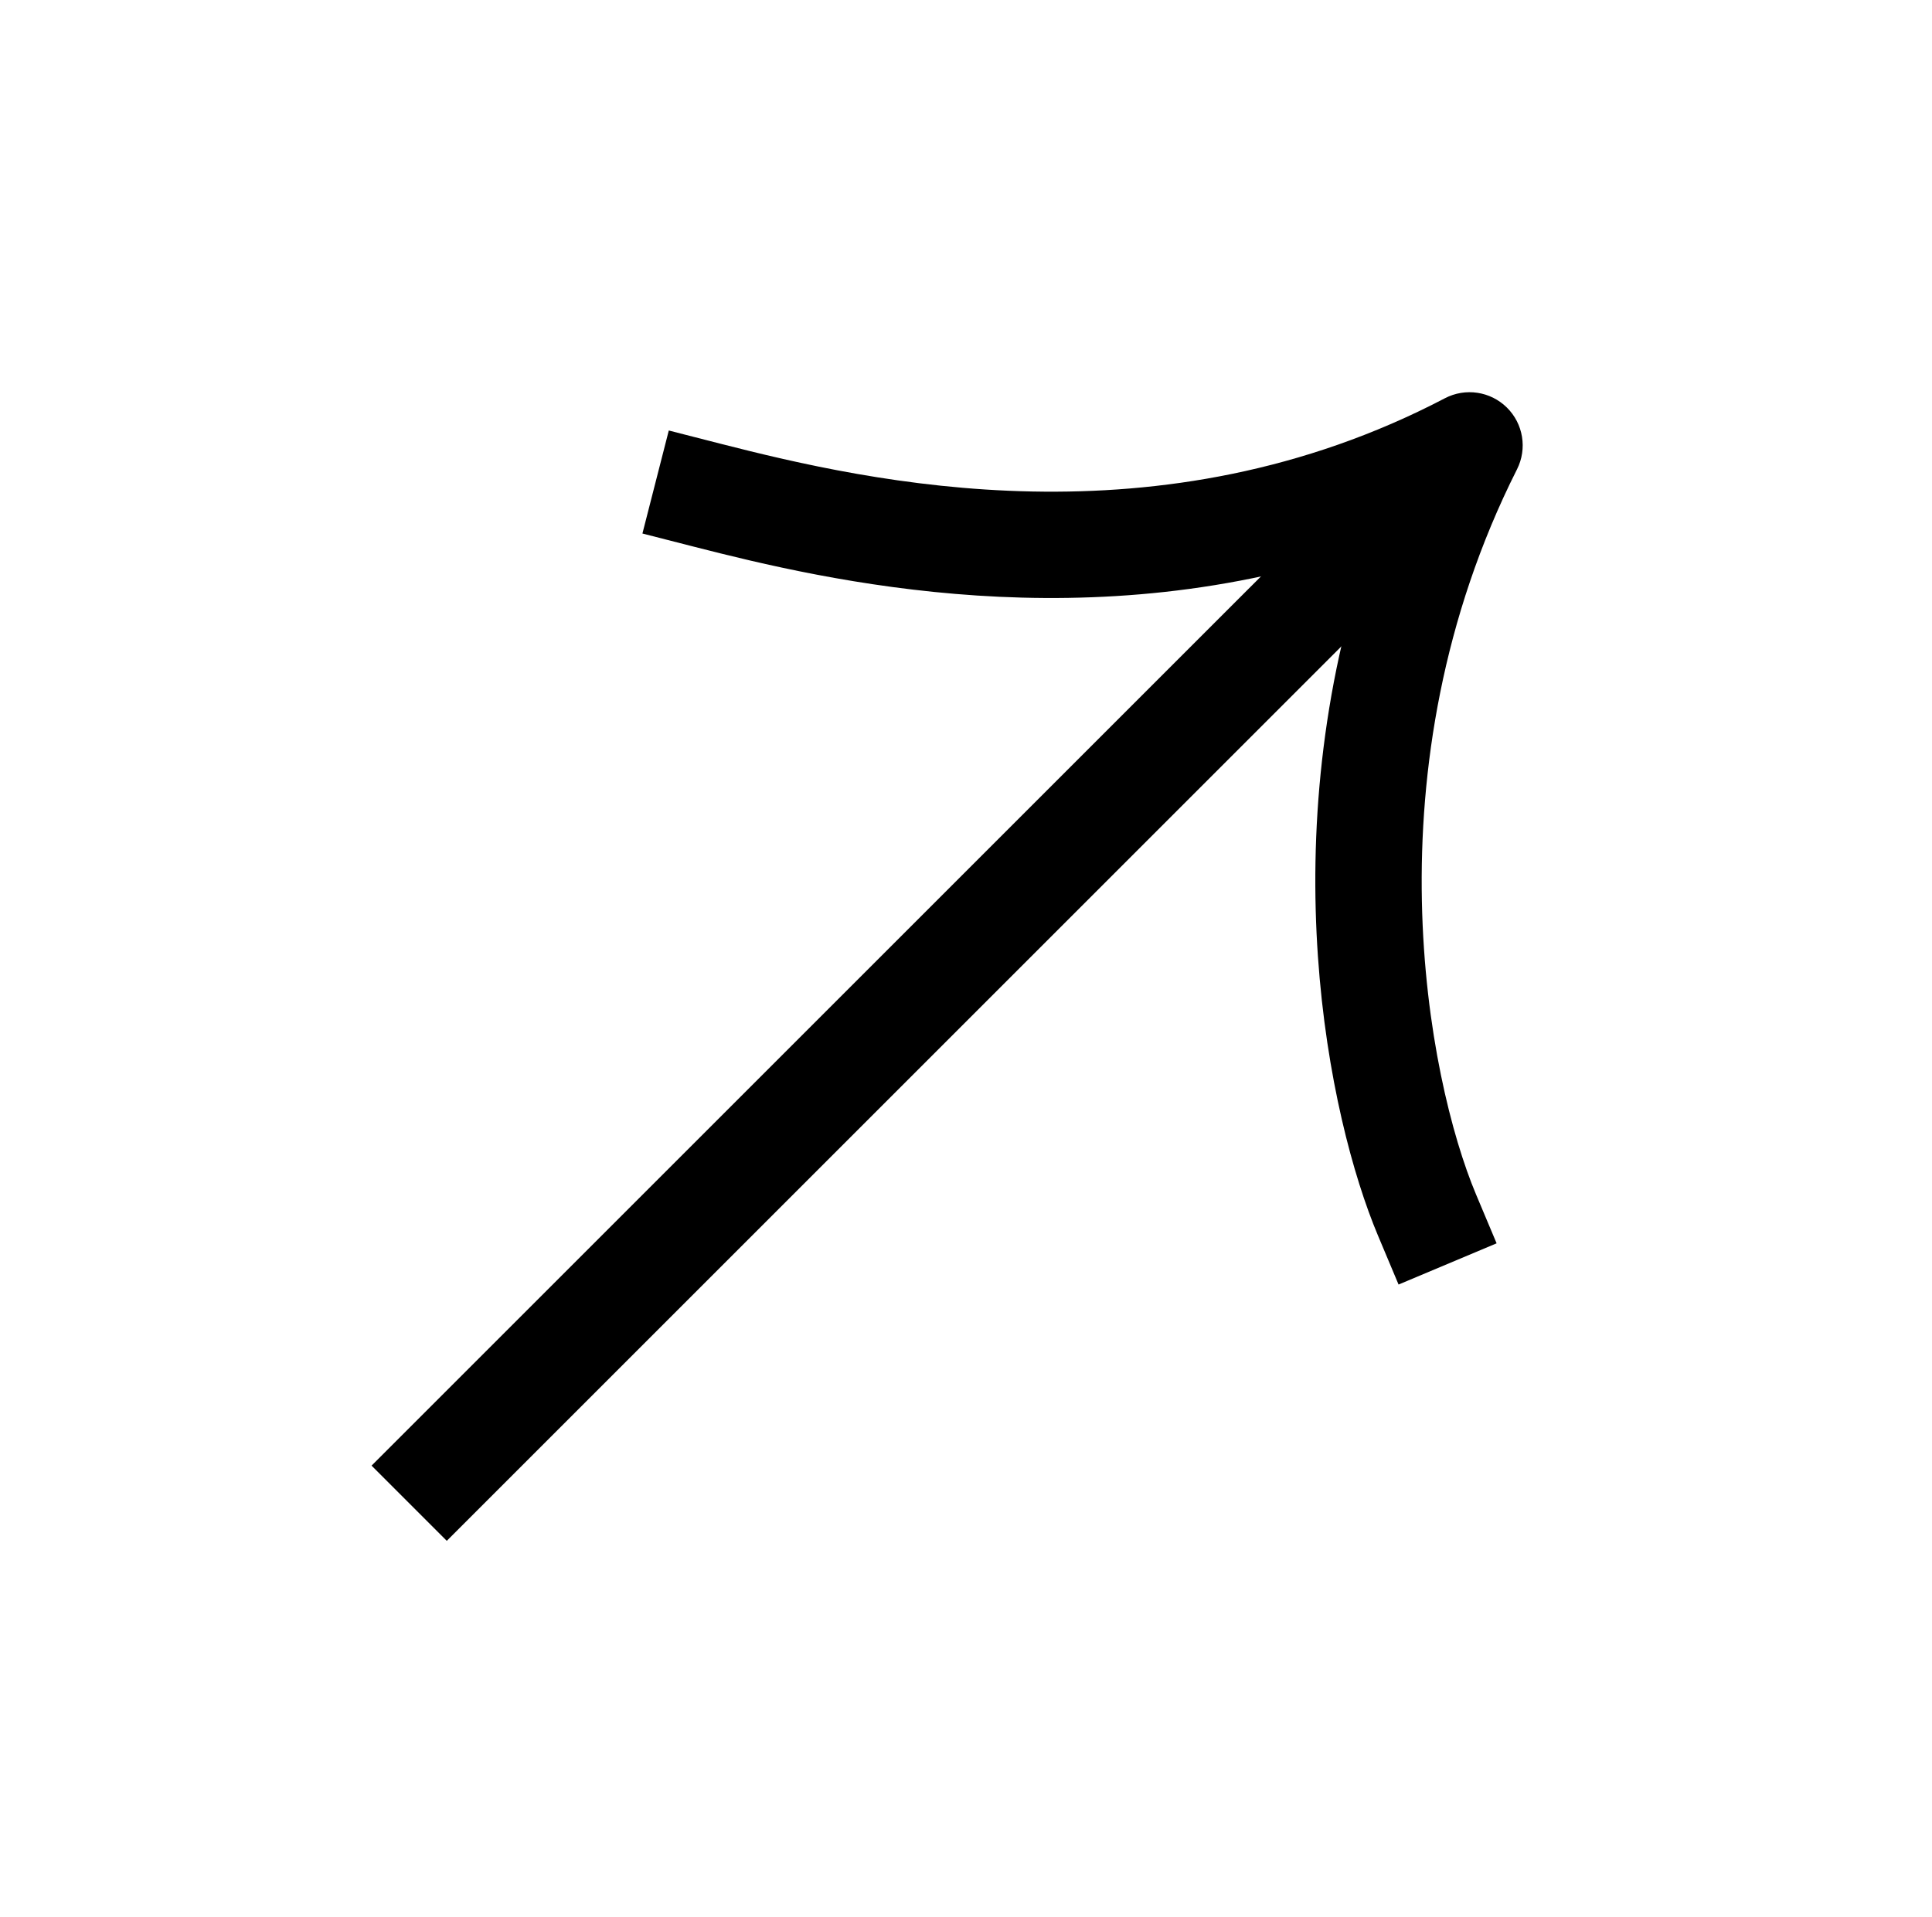
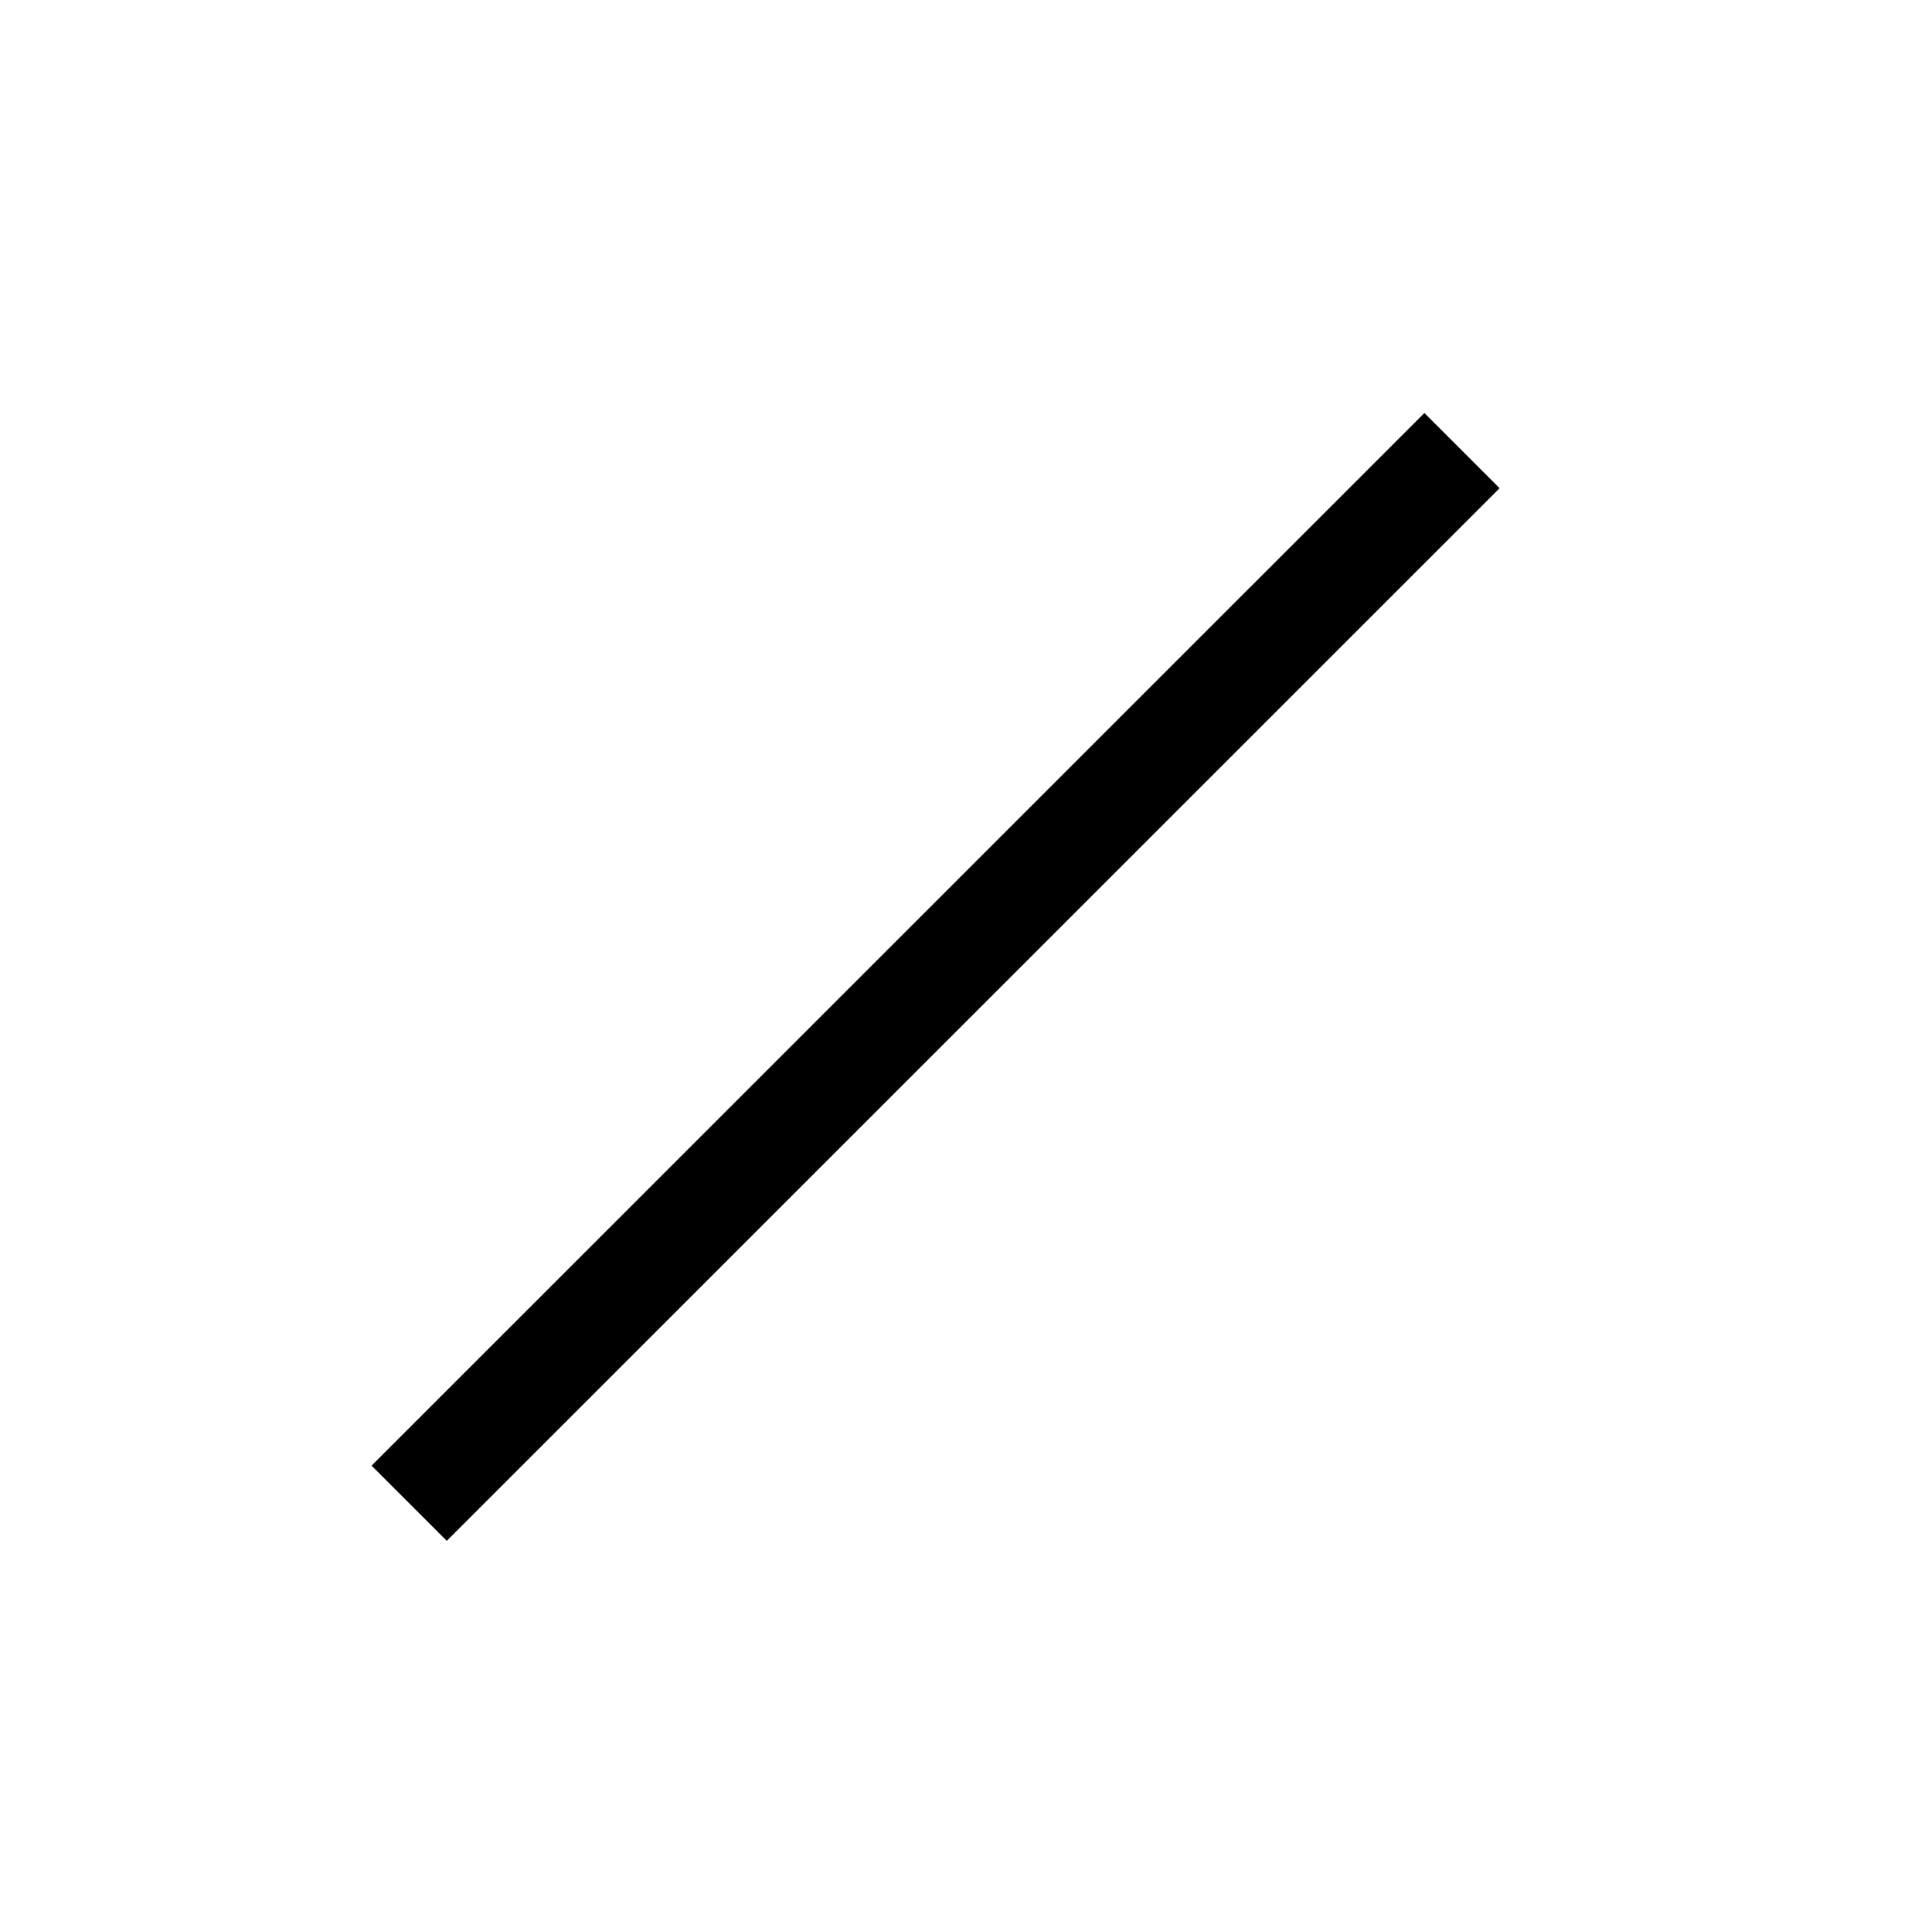
<svg xmlns="http://www.w3.org/2000/svg" width="131" height="130" viewBox="0 0 131 130" fill="none">
-   <path fill-rule="evenodd" clip-rule="evenodd" d="M101.478 84.318L100.08 80.994C96.82 73.238 92.63 52.12 102.861 31.828C103.566 30.429 103.288 28.735 102.172 27.636C101.056 26.536 99.359 26.283 97.971 27.009C78.601 37.137 59.106 32.715 48.841 30.089L45.348 29.195L43.56 36.181L47.053 37.075C56.125 39.396 73.913 43.599 92.869 37.044C86.126 56.849 90.07 75.789 93.433 83.789L94.83 87.113L101.478 84.318Z" fill="black" />
  <path fill-rule="evenodd" clip-rule="evenodd" d="M30.294 104.494L101.681 33.107L96.582 28.008L25.195 99.394L30.294 104.494Z" fill="black" />
</svg>